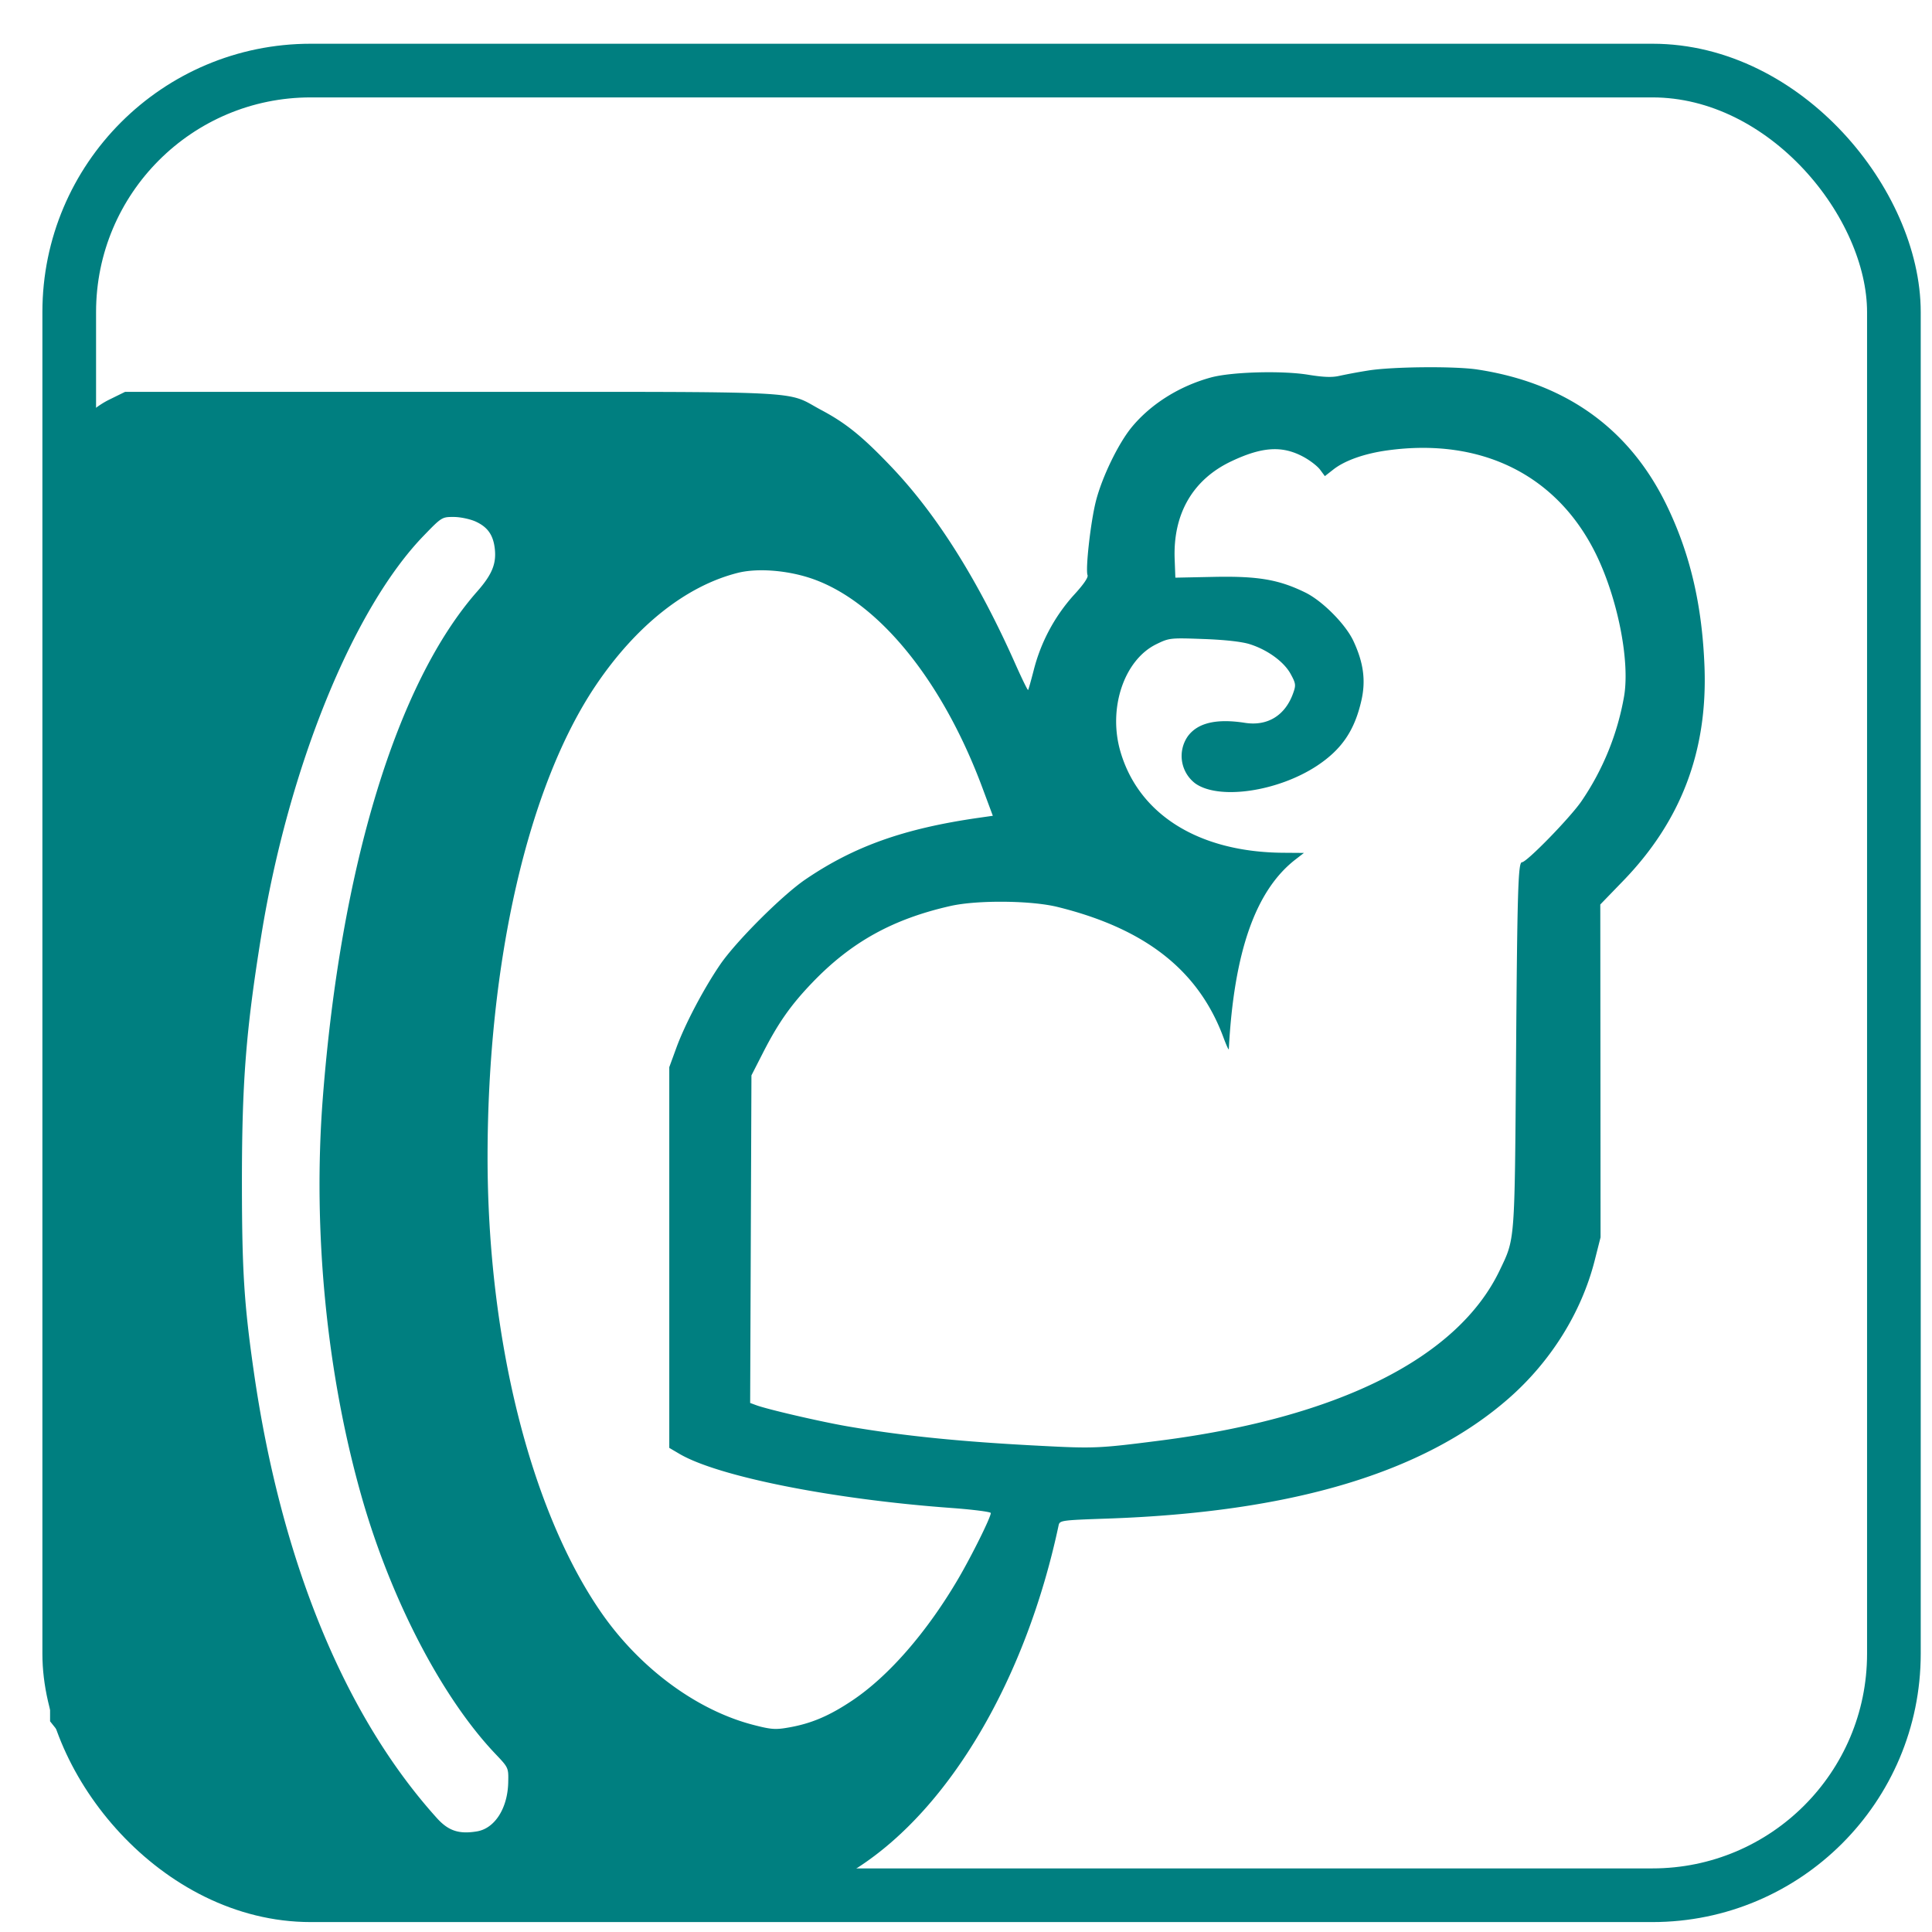
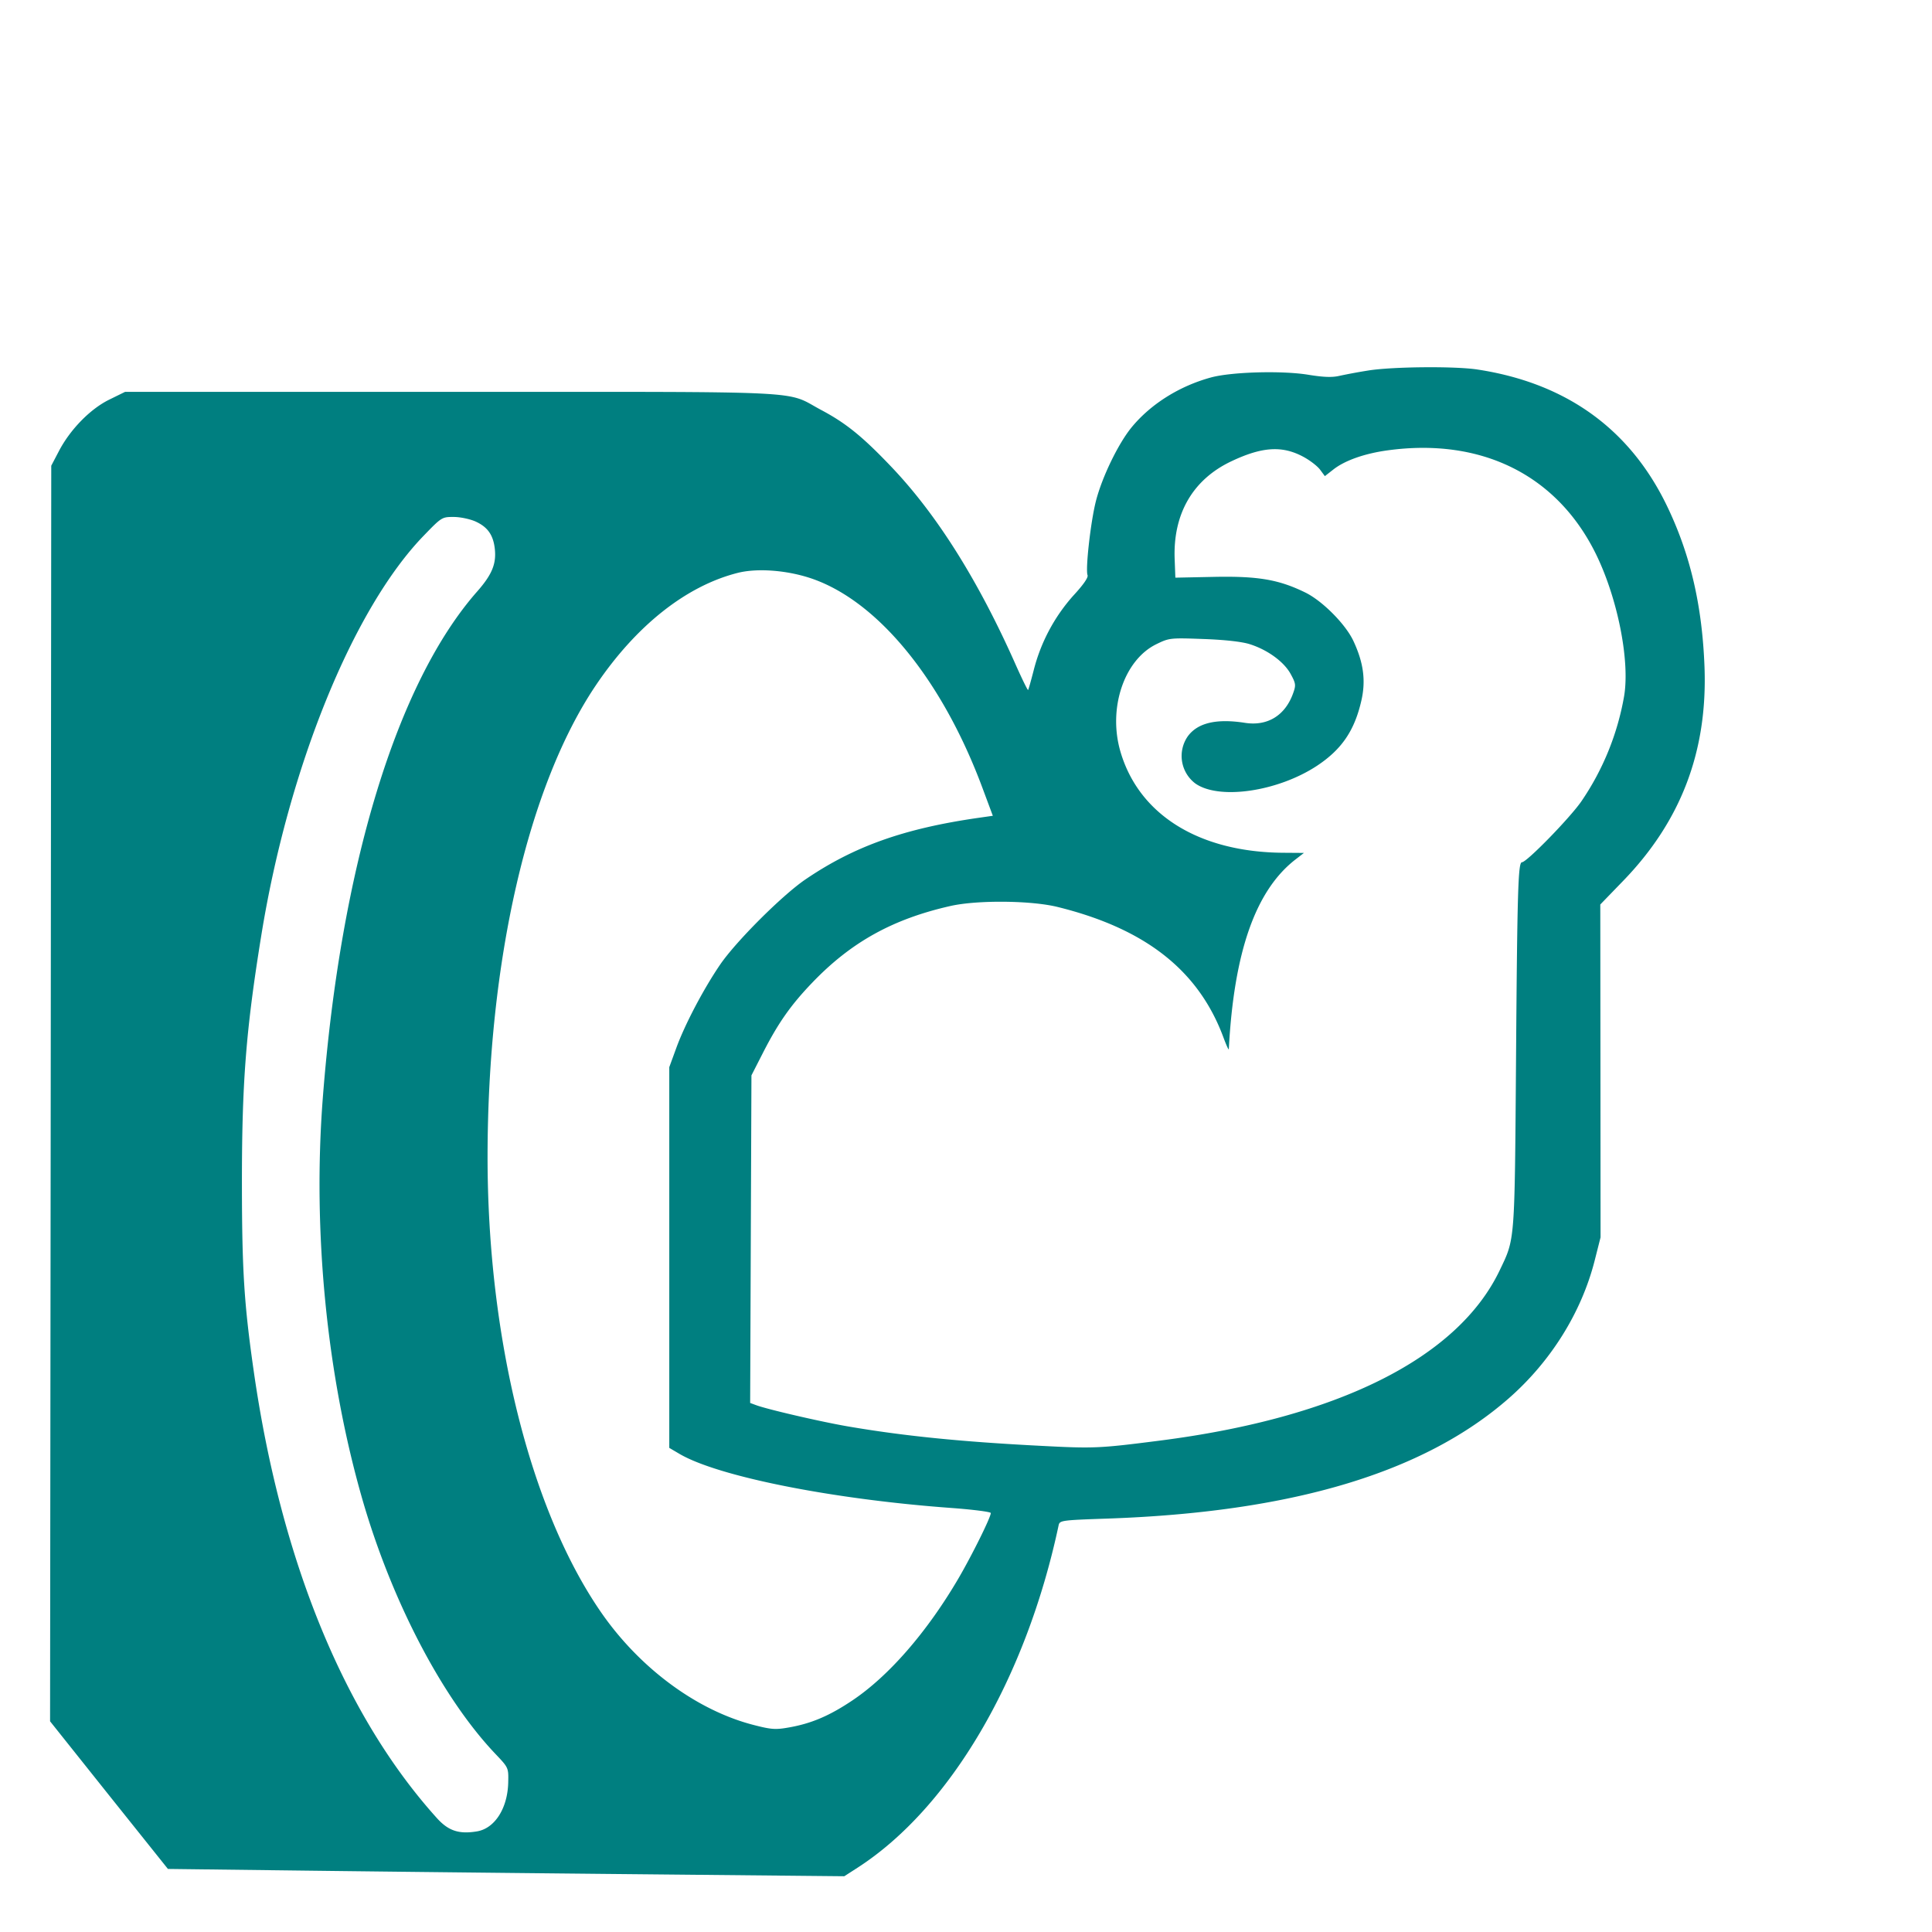
<svg xmlns="http://www.w3.org/2000/svg" width="36" height="36" viewBox="0 0 36 36" fill="none">
  <path fill-rule="evenodd" clip-rule="evenodd" d="M25.495 6.904a10.47 10.47 0 00-.54.1c-.133.031-.294.025-.577-.021-.486-.08-1.428-.054-1.812.05-.587.16-1.117.492-1.474.922-.252.304-.56.939-.673 1.389-.097.384-.196 1.266-.154 1.374.016.043-.08.18-.264.379a3.31 3.31 0 00-.74 1.394c-.05.193-.096.358-.104.366-.008.008-.11-.2-.227-.462-.7-1.58-1.477-2.814-2.33-3.706-.534-.56-.84-.806-1.297-1.049-.695-.369-.058-.338-6.893-.338H2.33l-.295.145c-.354.174-.727.556-.937.958l-.143.273-.01 11.698-.012 11.698L2.03 33.45l1.099 1.375 2.618.032c1.44.018 4.276.049 6.301.068l3.684.036.244-.157c1.725-1.111 3.142-3.522 3.75-6.383.02-.09.054-.095.897-.124 3.448-.118 5.902-.852 7.486-2.237.787-.688 1.359-1.604 1.605-2.57l.11-.434-.002-3.102-.003-3.1.42-.434c1.083-1.116 1.58-2.419 1.522-3.99-.043-1.148-.265-2.103-.7-3.004-.693-1.436-1.881-2.29-3.534-2.541-.421-.064-1.586-.053-2.033.019zm-1.203 1.611c.12.065.257.171.306.237l.089.12.16-.125c.212-.166.577-.295.999-.354 1.754-.244 3.165.455 3.89 1.927.403.82.635 1.977.529 2.64a4.985 4.985 0 01-.8 1.974c-.215.31-1.017 1.133-1.106 1.133-.071 0-.087.53-.11 3.683-.026 3.429-.018 3.322-.304 3.92-.781 1.634-3.01 2.75-6.343 3.175-1.119.143-1.217.148-2.209.096-1.49-.076-2.562-.185-3.594-.362-.51-.088-1.51-.32-1.713-.397l-.108-.04.012-3.052.012-3.052.21-.411c.284-.558.518-.893.915-1.308.728-.762 1.506-1.194 2.587-1.438.5-.112 1.504-.103 1.997.02 1.633.404 2.621 1.181 3.084 2.425.055.148.1.248.102.224.096-1.816.5-2.962 1.245-3.537l.155-.12-.4-.003c-1.562-.015-2.678-.712-3.02-1.887-.234-.804.068-1.705.669-1.999.24-.117.258-.12.877-.097.399.014.716.05.86.095.333.104.64.327.765.554.097.177.102.21.05.355-.147.419-.477.624-.9.558-.533-.083-.882 0-1.066.252a.642.642 0 00.14.877c.44.313 1.538.153 2.27-.33.46-.305.7-.657.827-1.222.083-.37.037-.703-.152-1.106-.147-.312-.58-.747-.898-.901-.492-.24-.876-.305-1.686-.29l-.732.015-.013-.347c-.032-.841.337-1.48 1.053-1.82.58-.275.953-.298 1.351-.082zM8.862 9.718c.224.102.329.25.358.508.031.28-.052.481-.328.795-1.498 1.7-2.544 5.132-2.877 9.439-.192 2.483.073 5.17.737 7.477.547 1.897 1.49 3.702 2.477 4.742.247.26.247.26.241.532-.01.482-.249.858-.581.914-.336.056-.533-.009-.747-.246-1.722-1.908-2.905-4.792-3.412-8.316-.18-1.253-.22-1.876-.222-3.461-.002-1.916.072-2.882.359-4.66.505-3.13 1.71-6.1 3.03-7.462.332-.344.34-.348.558-.347.122 0 .305.039.407.085zm6.237 1.054c1.248.413 2.458 1.89 3.211 3.919l.19.51-.252.036c-1.402.2-2.333.532-3.243 1.152-.432.295-1.294 1.156-1.587 1.586-.309.453-.656 1.113-.815 1.549l-.132.361v7.094l.192.113c.72.421 2.842.844 5.055 1.006.41.03.744.073.744.095 0 .08-.35.785-.602 1.217-.586 1.001-1.3 1.822-1.979 2.276-.428.287-.765.43-1.184.503-.247.044-.327.038-.659-.048-1.057-.273-2.121-1.06-2.84-2.101-1.318-1.91-2.115-5.113-2.113-8.493.003-3.635.754-6.903 2.018-8.778.75-1.112 1.681-1.85 2.642-2.094.36-.091.902-.052 1.354.097z" fill="#007F80" />
-   <rect x="1.29" y="1.315" width="34" height="34" rx="4.5" stroke="#007F80" />
</svg>